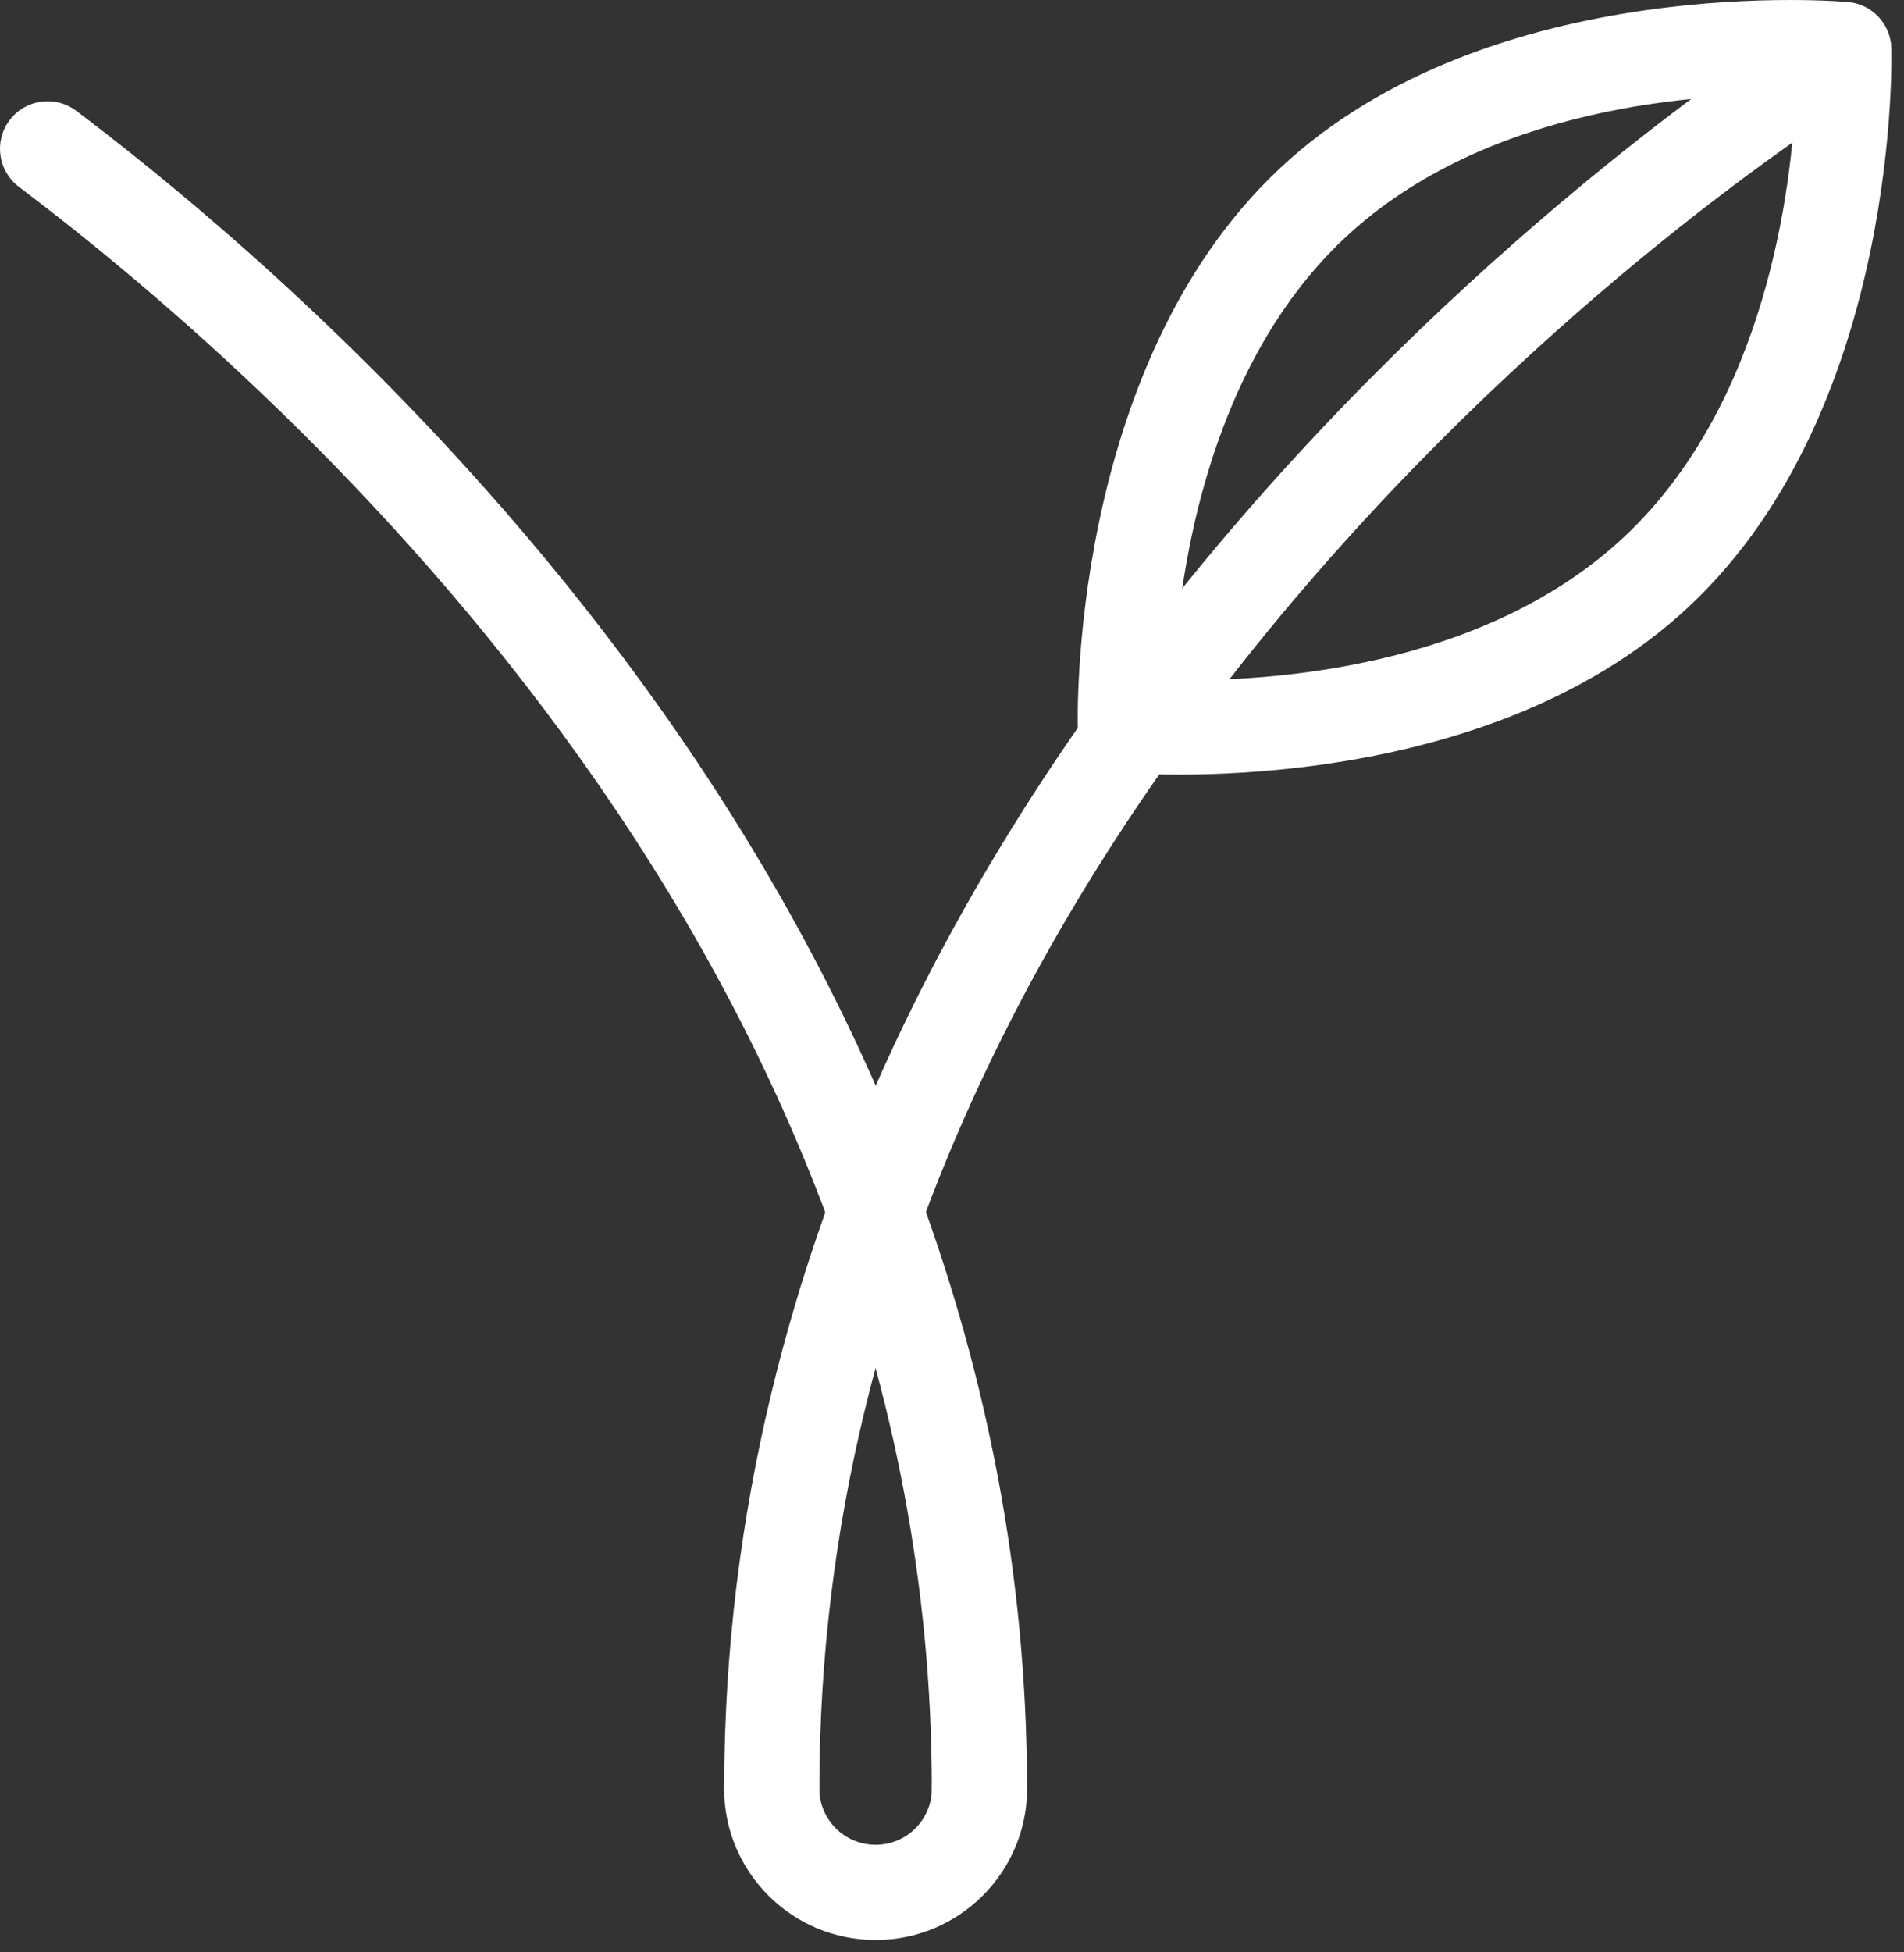
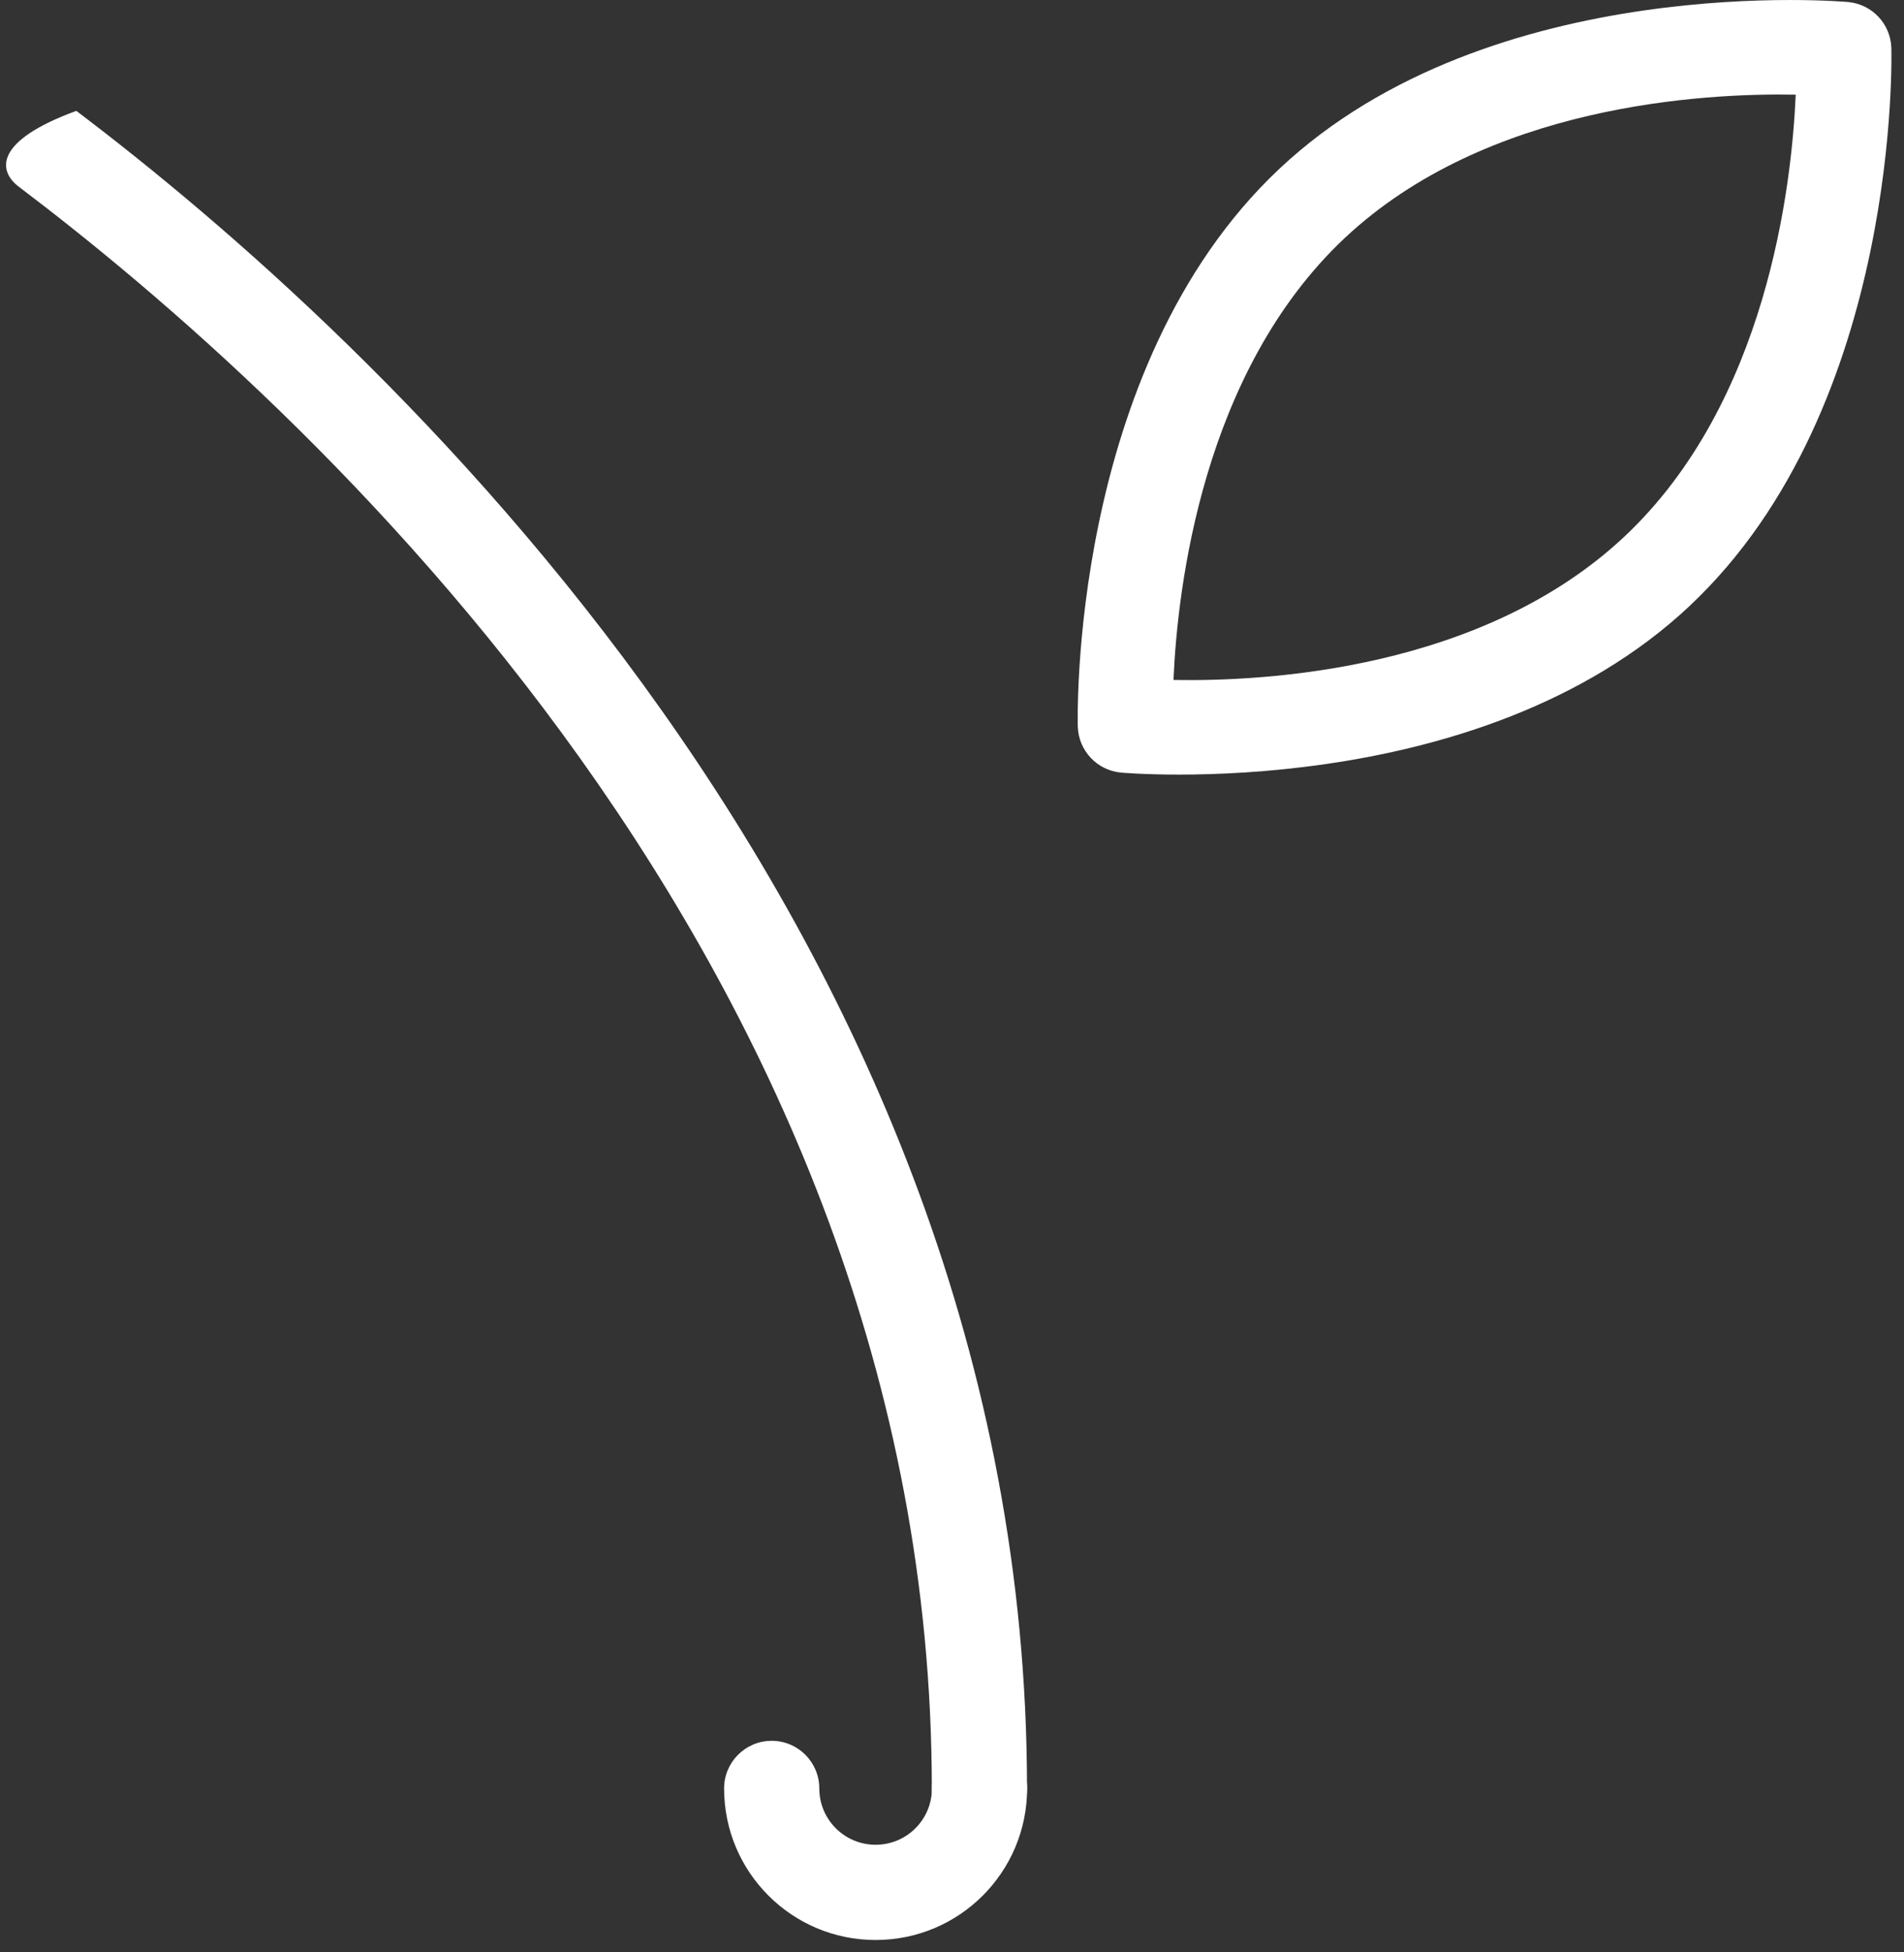
<svg xmlns="http://www.w3.org/2000/svg" width="40" height="41" viewBox="0 0 40 41" version="1.1" xml:space="preserve" style="fill-rule:evenodd;clip-rule:evenodd;stroke-linejoin:round;stroke-miterlimit:2;">
  <rect x="0" y="0" width="40" height="41" fill="#333333" stroke="none" />
-   <path d="M0.397,3.923C6.262,8.357 19.576,20.274 19.576,37.564C19.576,38.116 20.024,38.564 20.576,38.564C21.128,38.564 21.576,38.116 21.576,37.564C21.576,19.479 7.738,6.965 1.603,2.328C1.163,1.995 0.535,2.082 0.202,2.523C-0.131,2.963 -0.043,3.591 0.397,3.923Z" style="fill:#fff;" />
-   <path d="M38.062,0.318C38.062,0.318 15.214,14.341 15.214,37.564C15.214,38.116 15.662,38.564 16.214,38.564C16.766,38.564 17.214,38.116 17.214,37.564C17.214,15.379 39.106,2.024 39.106,2.024C39.577,1.736 39.725,1.12 39.437,0.649C39.149,0.178 38.533,0.03 38.062,0.318Z" style="fill:#fff;" />
+   <path d="M0.397,3.923C6.262,8.357 19.576,20.274 19.576,37.564C19.576,38.116 20.024,38.564 20.576,38.564C21.128,38.564 21.576,38.116 21.576,37.564C21.576,19.479 7.738,6.965 1.603,2.328C-0.131,2.963 -0.043,3.591 0.397,3.923Z" style="fill:#fff;" />
  <path d="M35.501,12.721C35.501,12.72 35.501,12.72 35.501,12.72C39.965,8.523 39.734,1.002 39.734,1.002C39.716,0.501 39.33,0.091 38.831,0.043C38.831,0.043 31.339,-0.65 26.876,3.546C22.413,7.743 22.643,15.264 22.643,15.264C22.661,15.765 23.047,16.176 23.546,16.224C23.546,16.224 31.038,16.916 35.501,12.721ZM34.132,11.263C31.145,14.071 26.583,14.315 24.653,14.279C24.736,12.35 25.26,7.812 28.246,5.003C31.233,2.196 35.794,1.952 37.725,1.988C37.641,3.916 37.118,8.455 34.132,11.263L34.132,11.263Z" style="fill:#fff;" />
  <path d="M19.578,37.557C19.578,38.211 19.049,38.74 18.395,38.74C17.742,38.74 17.212,38.211 17.212,37.557C17.212,37.005 16.764,36.557 16.212,36.557C15.66,36.557 15.212,37.005 15.212,37.557C15.212,39.316 16.637,40.74 18.395,40.74C20.154,40.74 21.578,39.316 21.578,37.557C21.578,37.005 21.13,36.557 20.578,36.557C20.026,36.557 19.578,37.005 19.578,37.557Z" style="fill:#fff;" />
</svg>